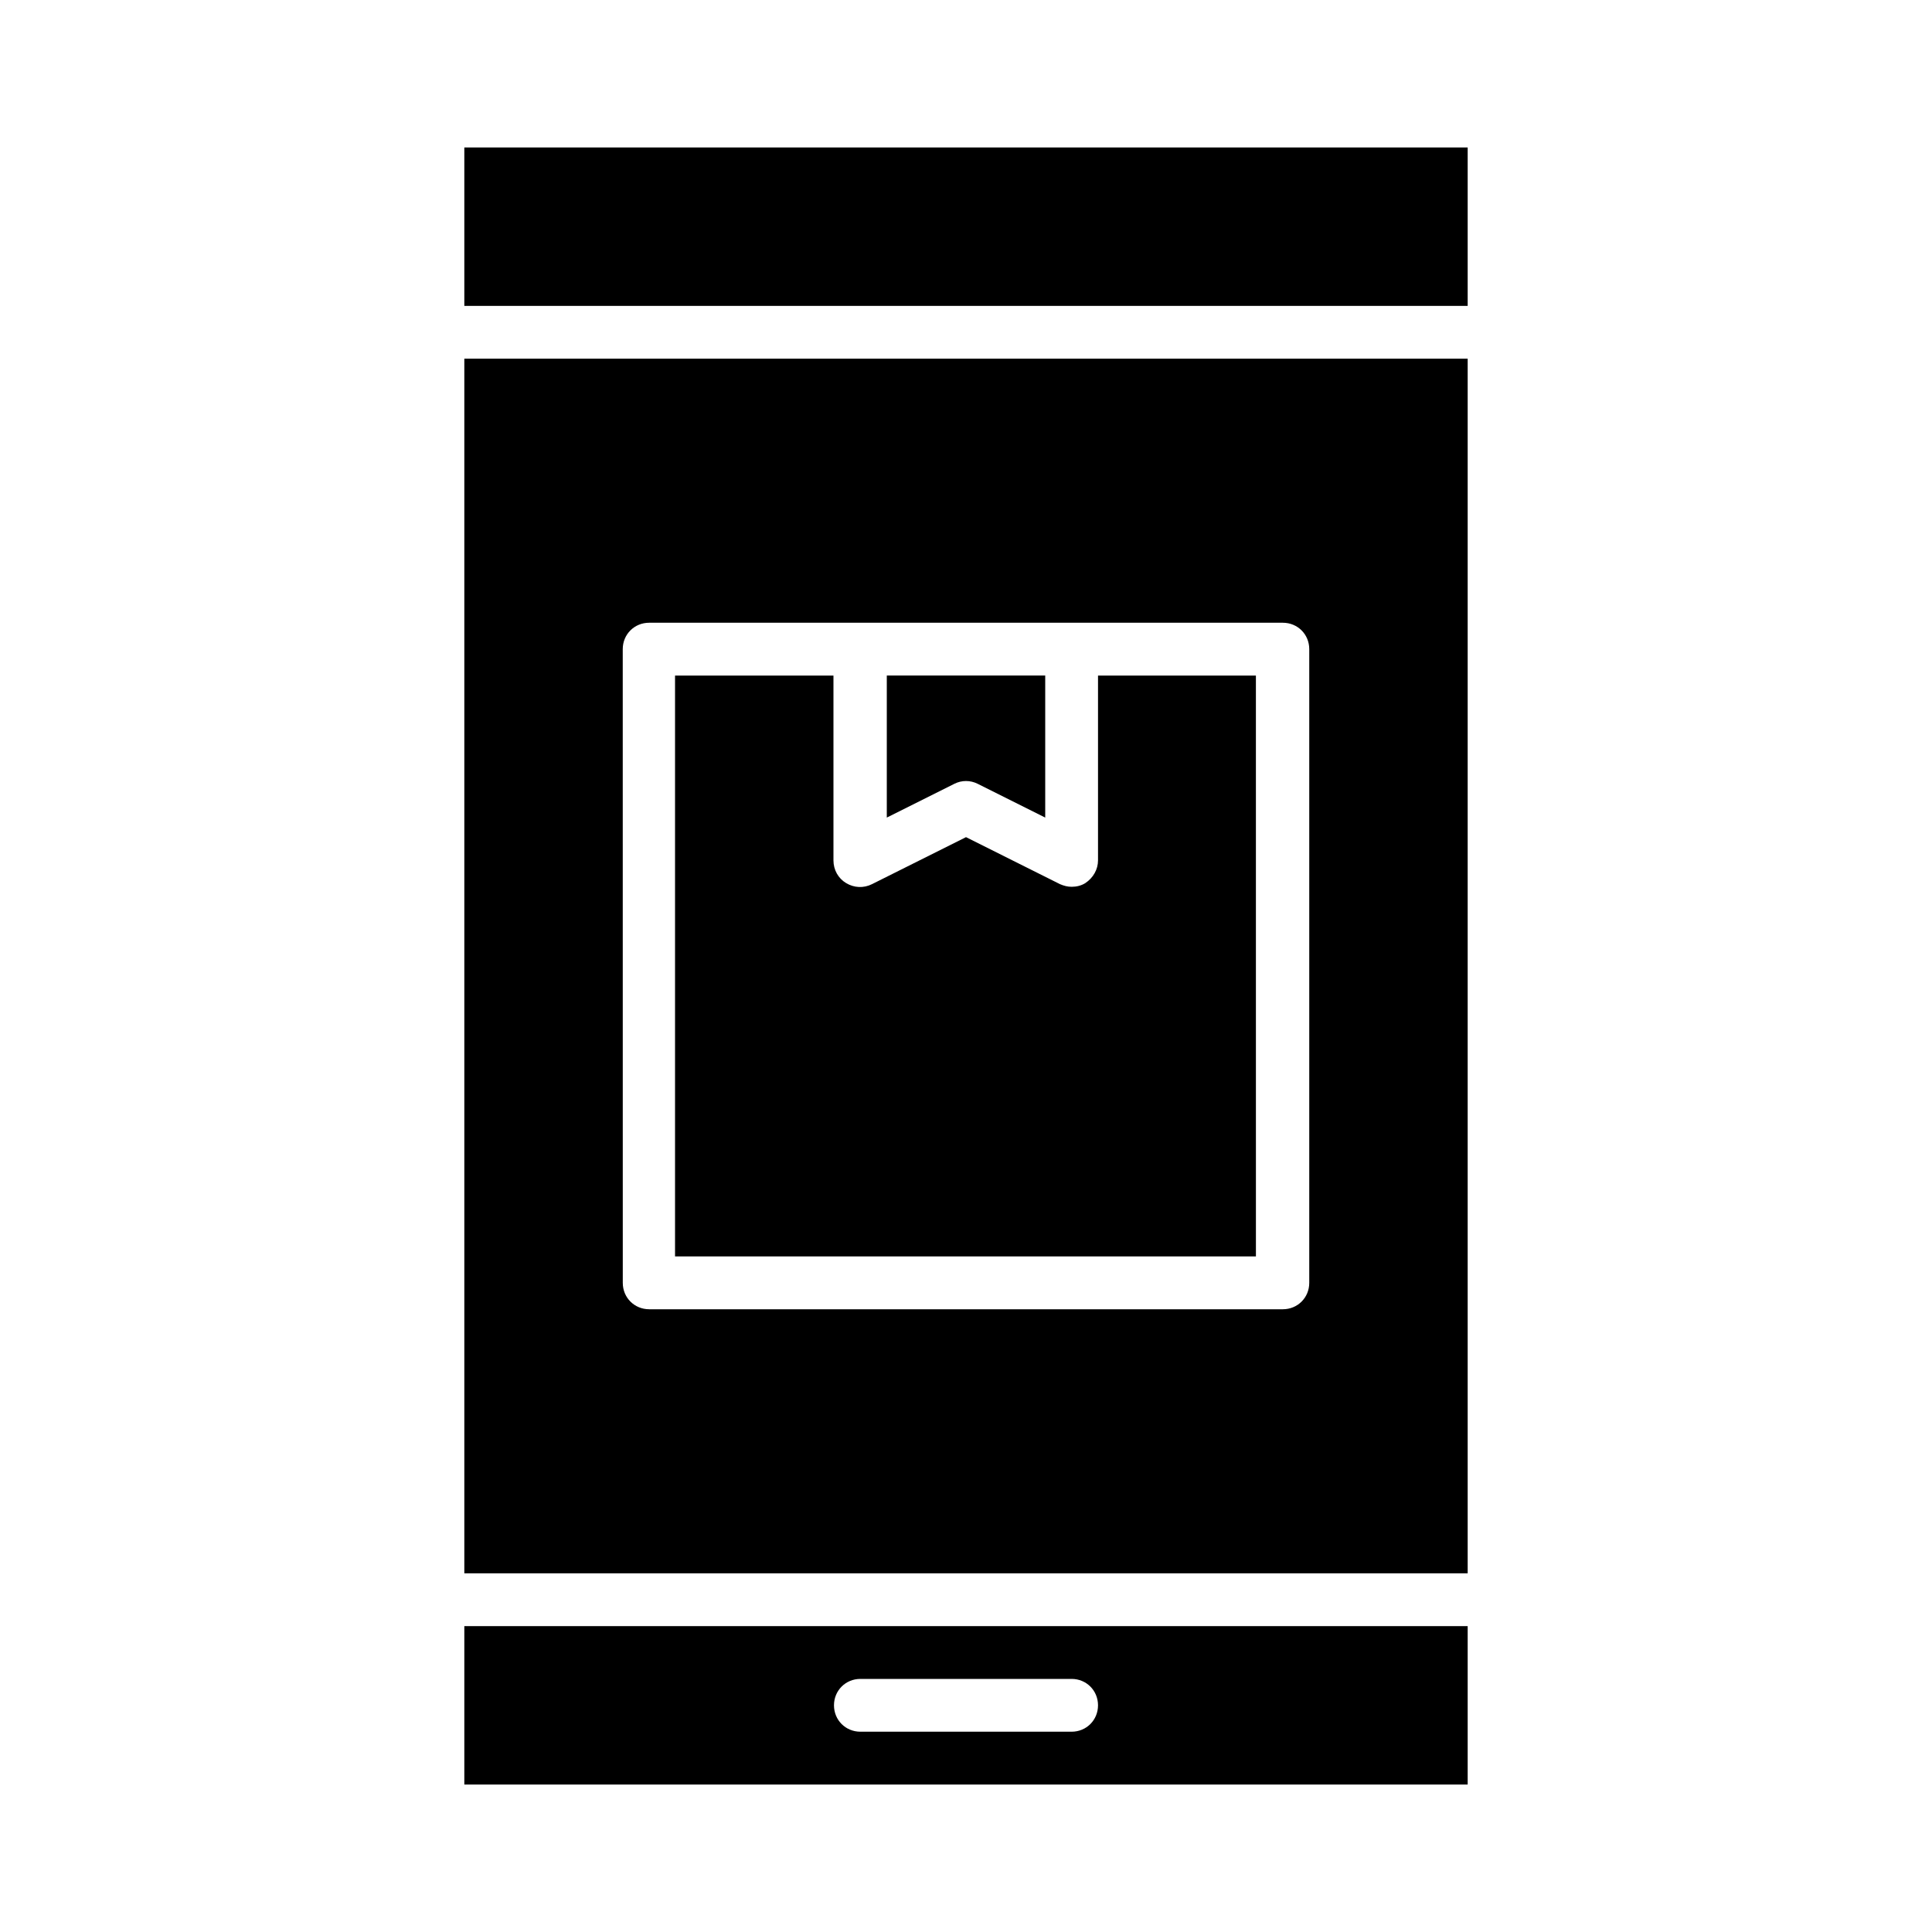
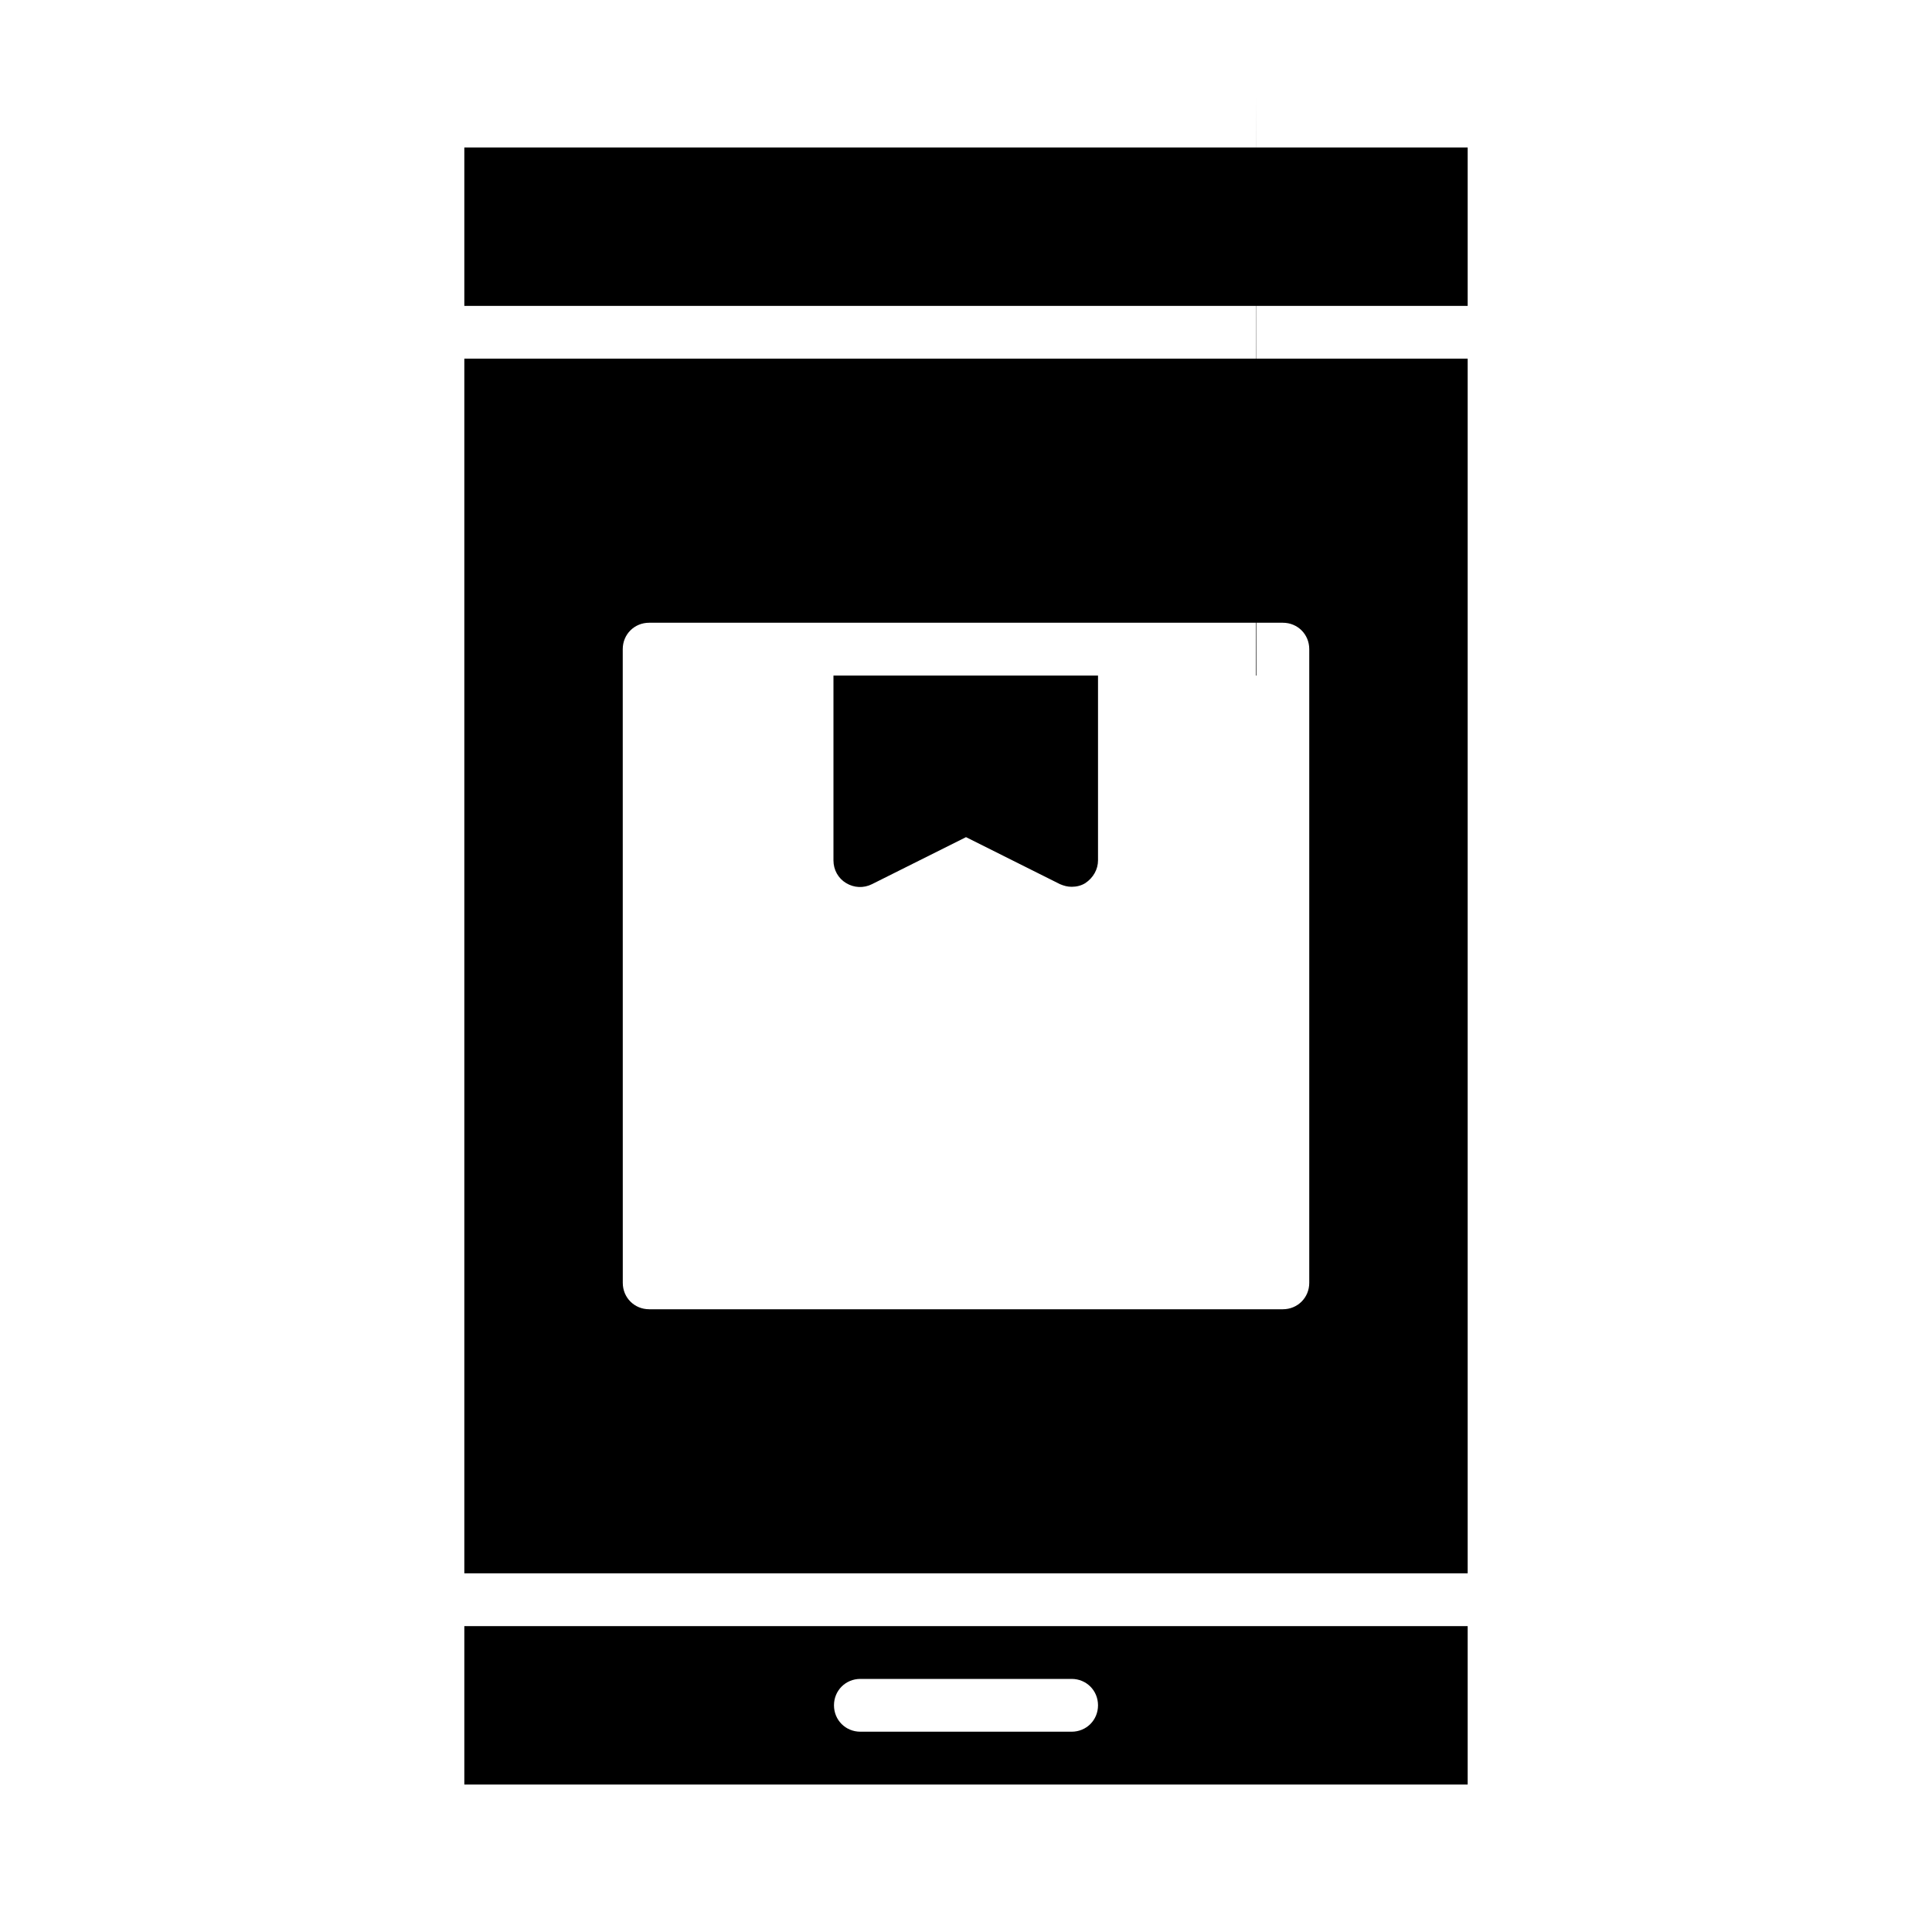
<svg xmlns="http://www.w3.org/2000/svg" fill="#000000" width="800px" height="800px" version="1.1" viewBox="144 144 512 512">
  <g>
    <path d="m267.05 560.94h265.9v-321.88h-265.9zm41.984-244.91c0-3.918 3.078-6.996 6.996-6.996h167.94c3.918 0 6.996 3.078 6.996 6.996v167.94c0 3.918-3.078 6.996-6.996 6.996h-167.93c-3.918 0-6.996-3.078-6.996-6.996z" />
    <path d="m267.05 183.08h265.9v41.984h-265.9z" />
    <path d="m267.05 616.92h265.9v-41.984h-265.9zm104.96-27.992h55.98c3.918 0 6.996 3.078 6.996 6.996s-3.078 6.996-6.996 6.996h-55.98c-3.918 0-6.996-3.078-6.996-6.996 0-3.914 3.078-6.996 6.996-6.996z" />
-     <path d="m476.97 323.03h-41.984v48.98c0 2.379-1.258 4.617-3.359 6.019-1.121 0.699-2.379 0.98-3.637 0.98-1.121 0-2.098-0.281-3.078-0.699l-24.91-12.457-24.91 12.457c-2.238 1.121-4.758 0.98-6.856-0.281-2.098-1.258-3.359-3.5-3.359-6.019v-48.98h-41.984v153.94h153.94l-0.004-153.94z" />
-     <path d="m403.08 351.71 17.914 8.957v-37.645h-41.984v37.645l17.914-8.957c1.957-0.977 4.195-0.977 6.156 0z" />
+     <path d="m476.97 323.03h-41.984v48.98c0 2.379-1.258 4.617-3.359 6.019-1.121 0.699-2.379 0.98-3.637 0.98-1.121 0-2.098-0.281-3.078-0.699l-24.91-12.457-24.91 12.457c-2.238 1.121-4.758 0.98-6.856-0.281-2.098-1.258-3.359-3.5-3.359-6.019v-48.98h-41.984h153.94l-0.004-153.94z" />
  </g>
</svg>